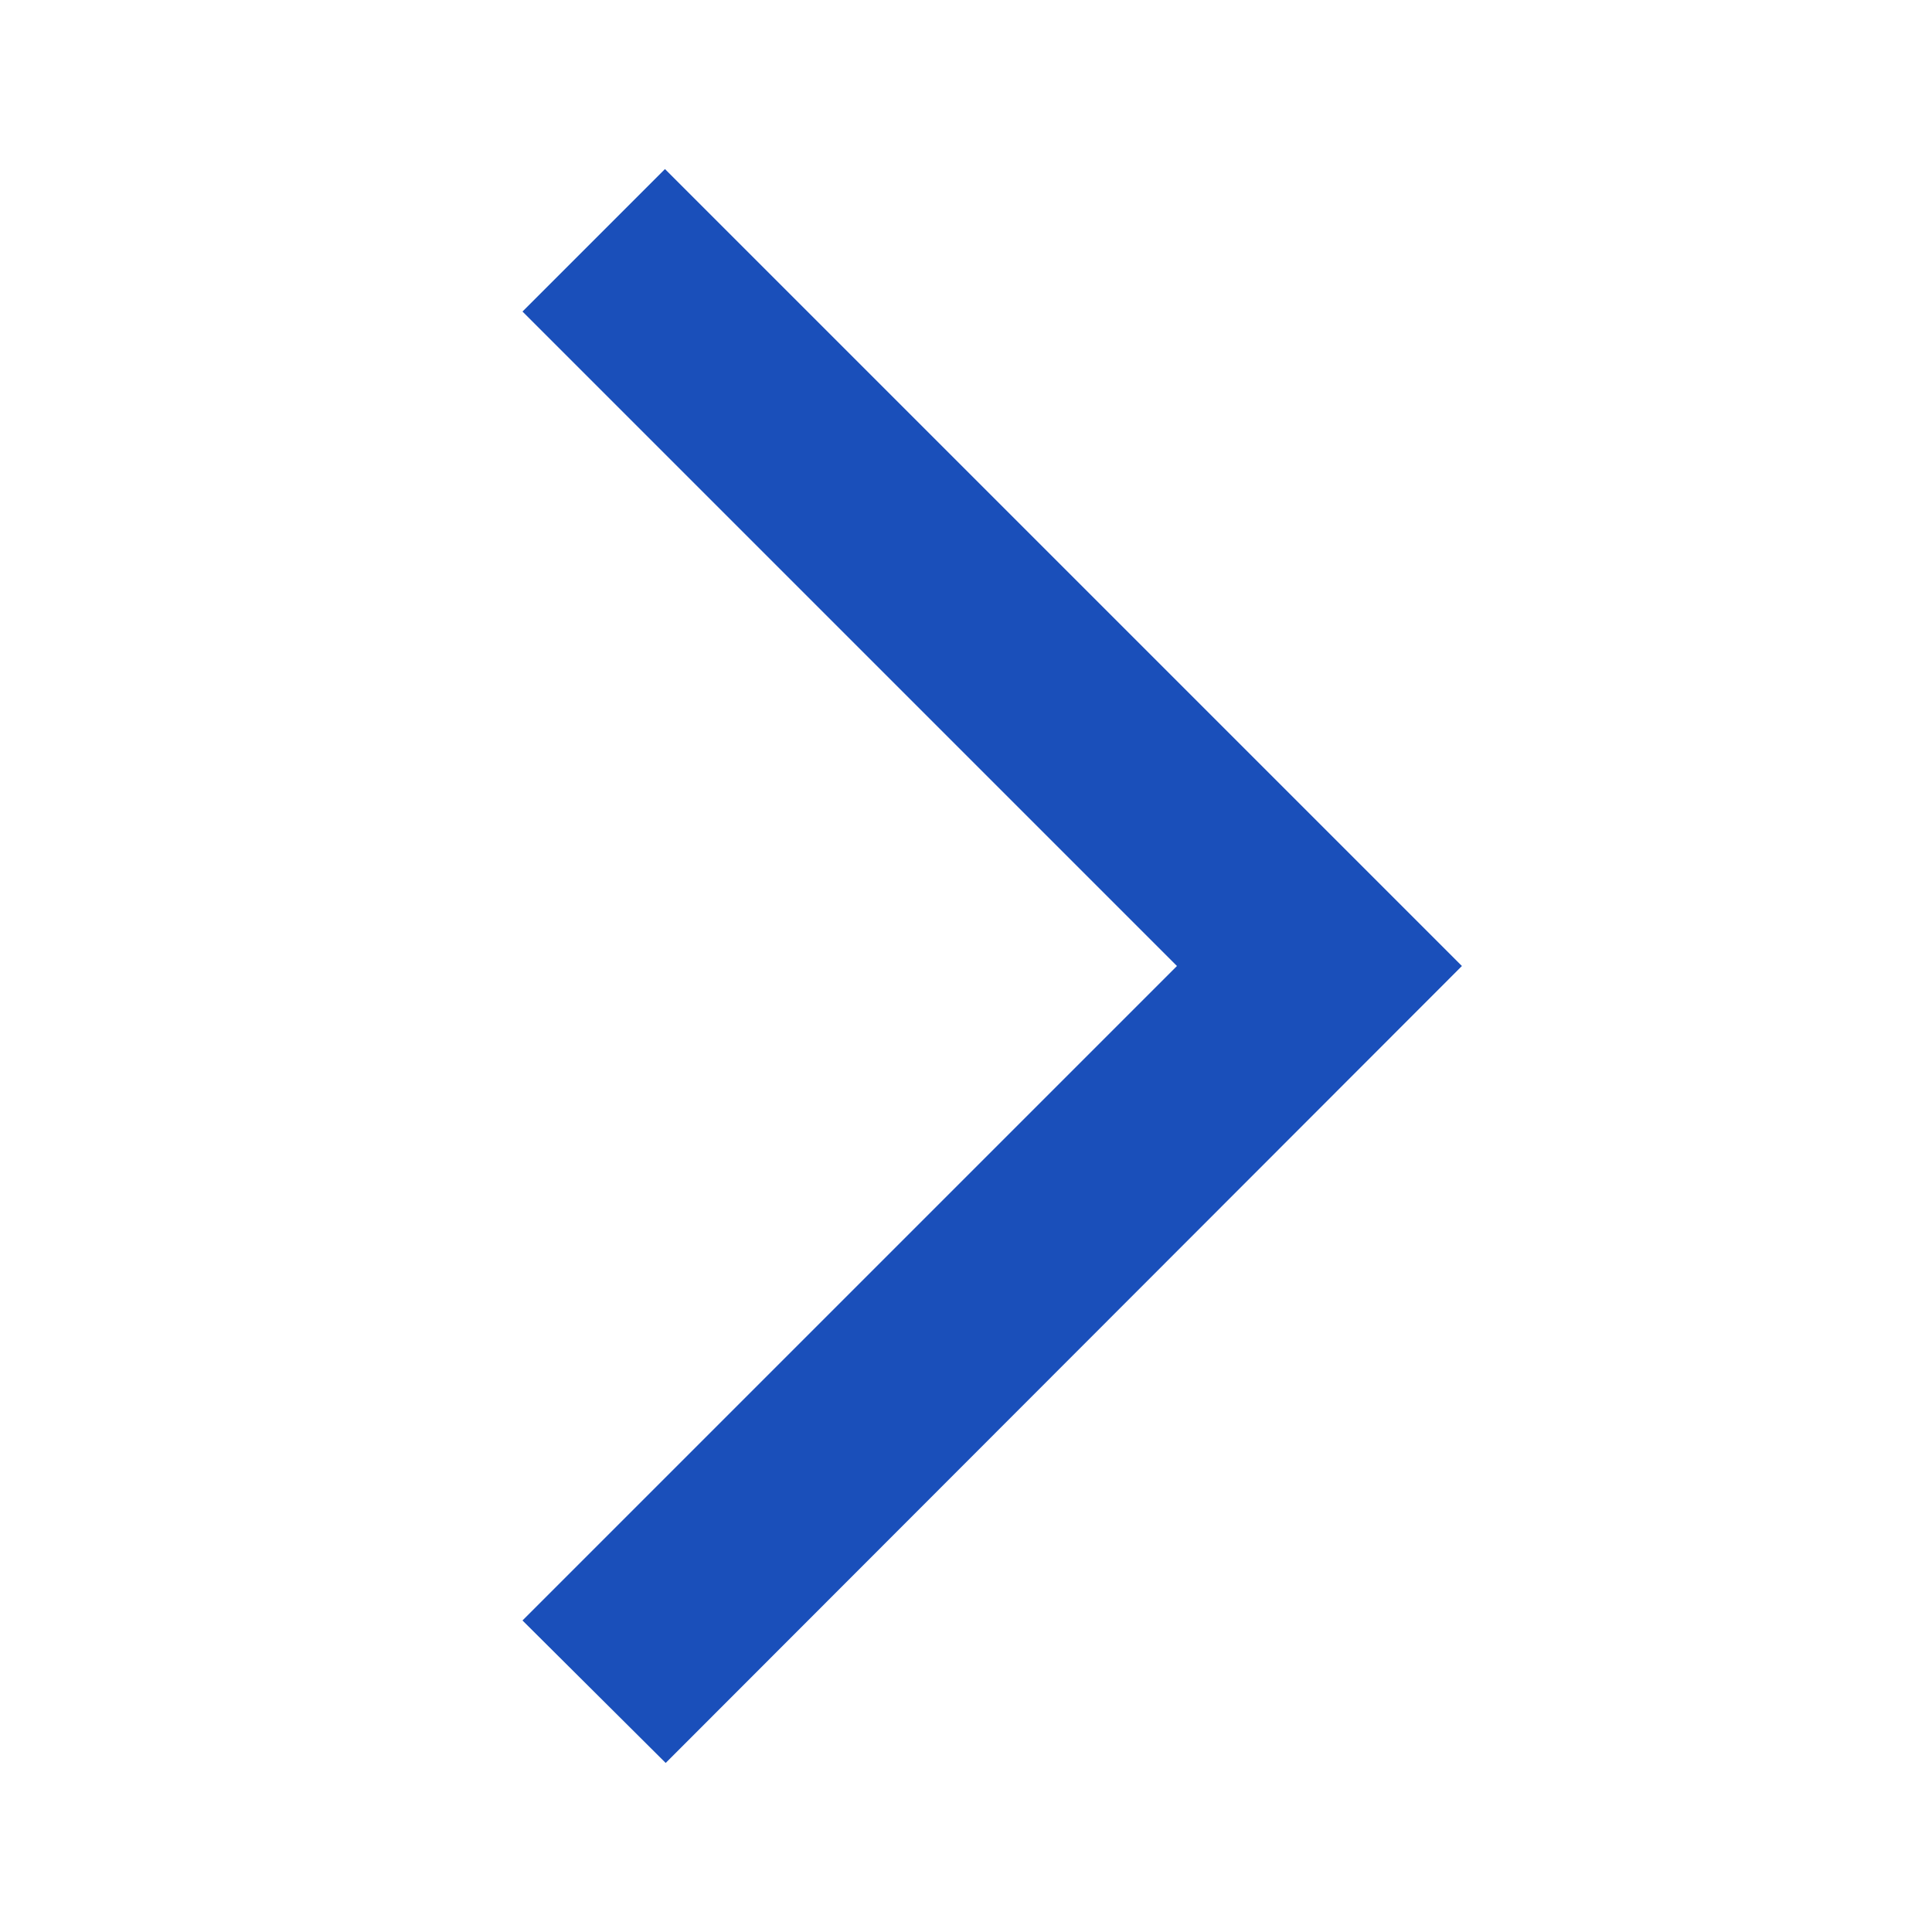
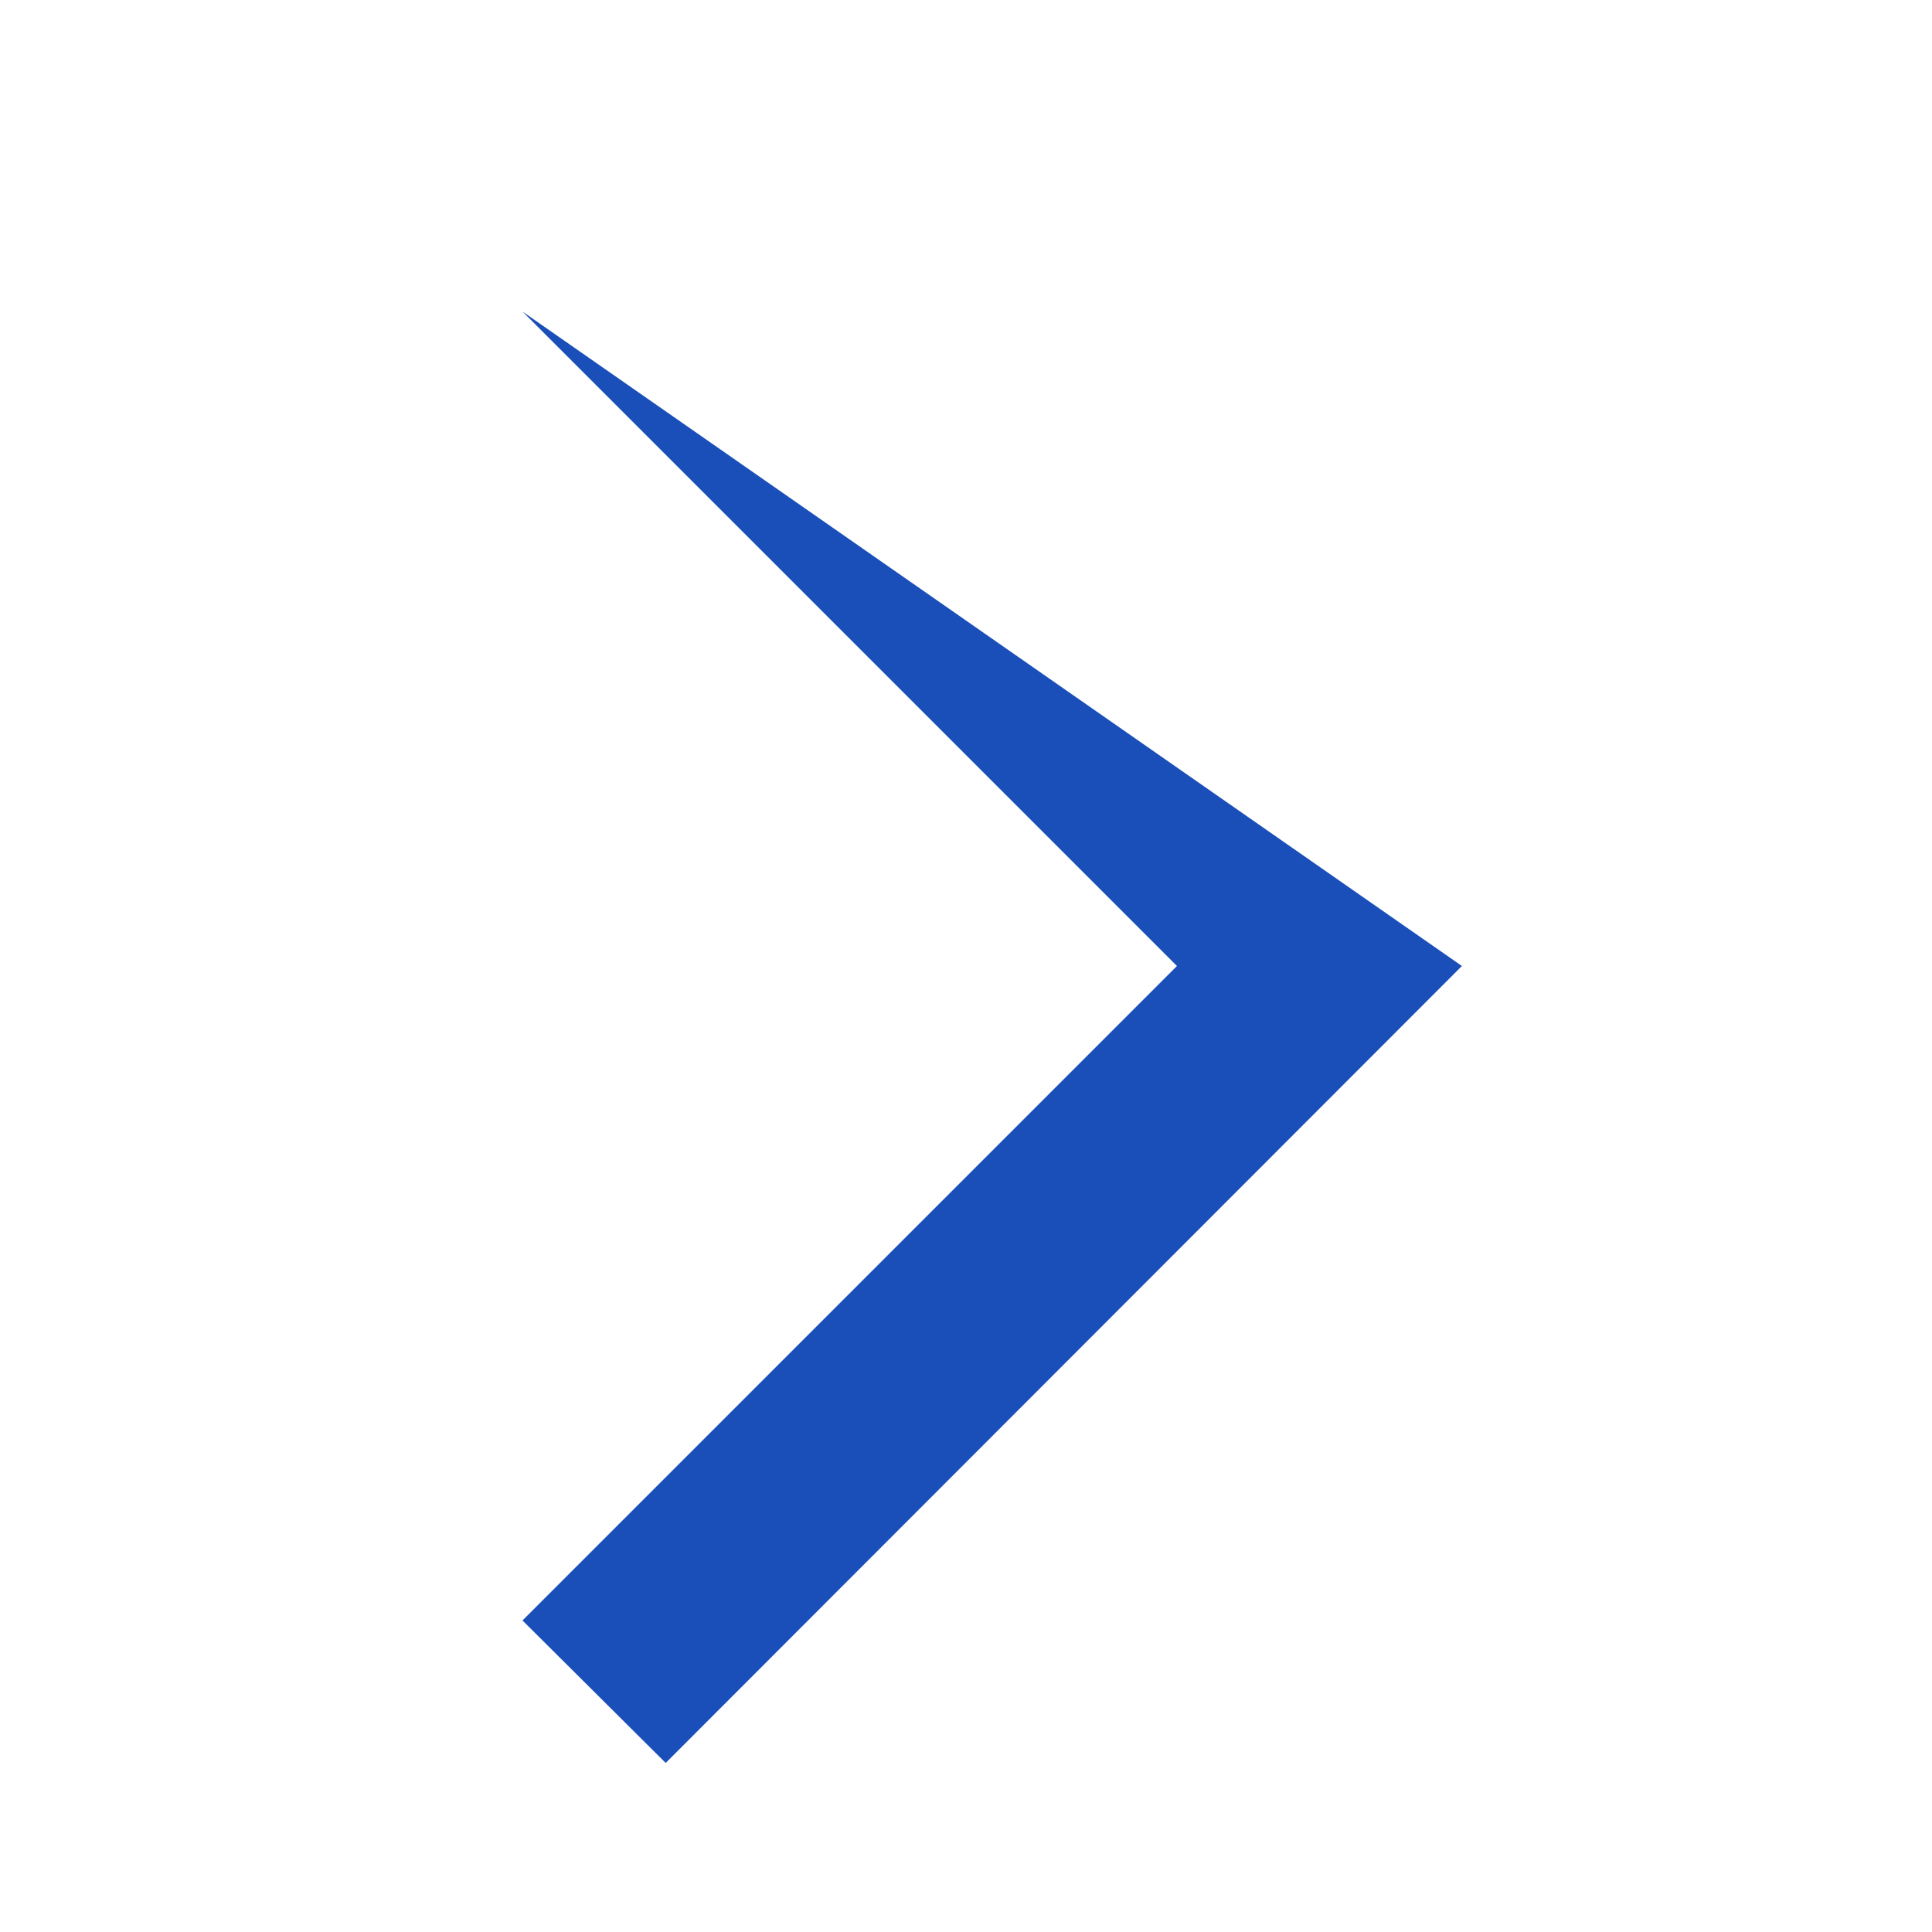
<svg xmlns="http://www.w3.org/2000/svg" width="16" height="16" viewBox="0 0 16 16" fill="none">
-   <path d="M4.327 13.42L5.513 14.6L12.107 8L5.507 1.4L4.327 2.58L9.747 8L4.327 13.42Z" fill="#1A4FBA" />
+   <path d="M4.327 13.42L5.513 14.6L12.107 8L4.327 2.58L9.747 8L4.327 13.42Z" fill="#1A4FBA" />
</svg>